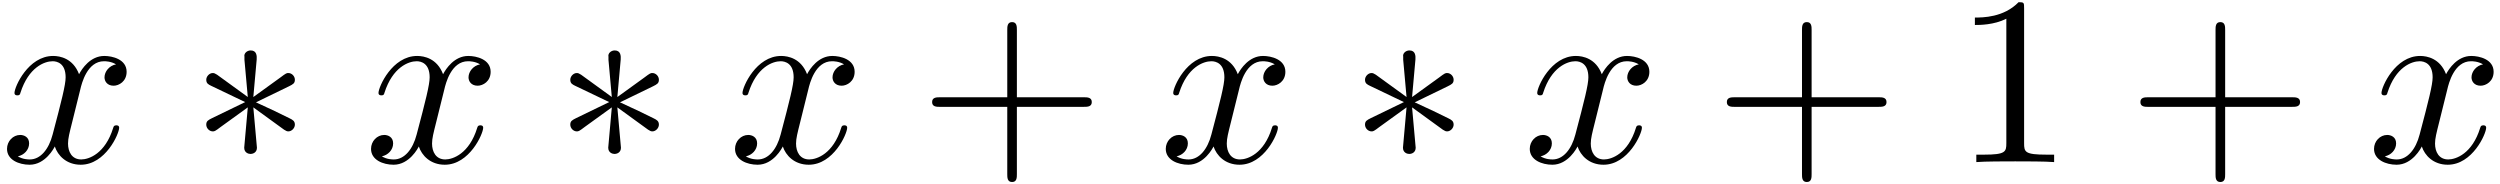
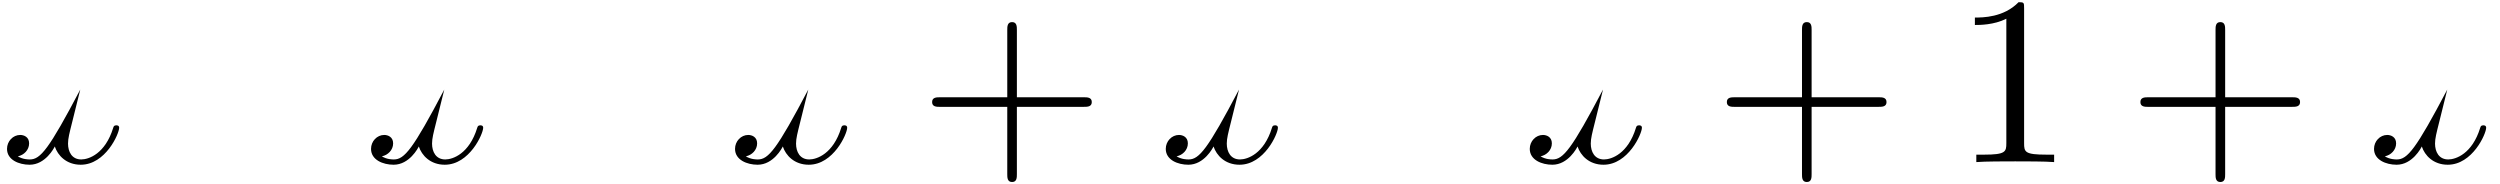
<svg xmlns="http://www.w3.org/2000/svg" xmlns:xlink="http://www.w3.org/1999/xlink" width="190" height="14" viewBox="1872.02 1482.882 113.574 8.369">
  <defs>
-     <path id="g1-120" d="M3.644-3.295c.065-.283.316-1.287 1.08-1.287.054 0 .316 0 .545.142-.305.055-.524.327-.524.59 0 .174.12.38.415.38.24 0 .59-.195.59-.632 0-.567-.645-.72-1.015-.72-.633 0-1.015.578-1.146.83-.273-.72-.862-.83-1.178-.83-1.135 0-1.756 1.407-1.756 1.68 0 .11.109.11.13.11.088 0 .12-.023.142-.12.371-1.157 1.091-1.43 1.462-1.43.207 0 .59.098.59.731 0 .338-.186 1.07-.59 2.596C2.215-.578 1.833-.12 1.353-.12c-.066 0-.317 0-.546-.142.273-.054.513-.283.513-.589 0-.294-.24-.382-.404-.382-.327 0-.6.284-.6.633 0 .502.546.72 1.026.72.72 0 1.113-.764 1.145-.83.131.405.524.83 1.178.83 1.124 0 1.746-1.407 1.746-1.68 0-.11-.098-.11-.131-.11-.098 0-.12.045-.142.12-.36 1.168-1.102 1.43-1.45 1.43-.426 0-.6-.35-.6-.72 0-.24.065-.48.185-.96z" />
+     <path id="g1-120" d="M3.644-3.295C2.215-.578 1.833-.12 1.353-.12c-.066 0-.317 0-.546-.142.273-.054.513-.283.513-.589 0-.294-.24-.382-.404-.382-.327 0-.6.284-.6.633 0 .502.546.72 1.026.72.72 0 1.113-.764 1.145-.83.131.405.524.83 1.178.83 1.124 0 1.746-1.407 1.746-1.68 0-.11-.098-.11-.131-.11-.098 0-.12.045-.142.12-.36 1.168-1.102 1.43-1.45 1.43-.426 0-.6-.35-.6-.72 0-.24.065-.48.185-.96z" />
    <path id="g2-43" d="M4.462-2.51h3.043c.153 0 .36 0 .36-.217s-.207-.218-.36-.218H4.462V-6c0-.153 0-.36-.218-.36s-.219.207-.219.36v3.055H.971c-.153 0-.36 0-.36.218s.207.218.36.218h3.054V.545c0 .153 0 .36.219.36s.218-.207.218-.36z" />
    <path id="g2-49" d="M3.207-6.982c0-.262 0-.283-.25-.283-.677.698-1.637.698-1.986.698v.338c.218 0 .862 0 1.429-.284v5.651c0 .393-.033.524-1.015.524h-.349V0c.382-.033 1.331-.033 1.768-.033s1.385 0 1.767.033v-.338h-.35c-.981 0-1.014-.12-1.014-.524z" />
-     <path id="g0-3" d="M3-4.658c.01-.153.01-.415-.273-.415-.174 0-.316.142-.283.284v.142l.152 1.69L1.2-3.97c-.098-.054-.12-.076-.196-.076-.153 0-.295.152-.295.305 0 .175.11.218.218.273l1.55.742-1.506.73c-.175.088-.262.132-.262.295s.142.306.295.306c.076 0 .098 0 .37-.208l1.222-.883-.163 1.832c0 .23.196.284.283.284.131 0 .295-.076.295-.284l-.164-1.832 1.397 1.014c.098.055.12.077.196.077.153 0 .295-.153.295-.306 0-.163-.099-.218-.23-.283-.654-.328-.676-.328-1.538-.731l1.506-.731c.174-.088.262-.131.262-.295s-.142-.305-.295-.305c-.076 0-.098 0-.37.207l-1.223.884z" />
  </defs>
  <g id="page1">
    <use xlink:href="#g1-120" x="1872.02" y="1490.246" />
    <use xlink:href="#g0-3" x="1880.679" y="1490.246" />
    <use xlink:href="#g1-120" x="1888.558" y="1490.246" />
    <use xlink:href="#g0-3" x="1897.217" y="1490.246" />
    <use xlink:href="#g1-120" x="1905.095" y="1490.246" />
    <use xlink:href="#g2-43" x="1913.754" y="1490.246" />
    <use xlink:href="#g1-120" x="1924.664" y="1490.246" />
    <use xlink:href="#g0-3" x="1933.323" y="1490.246" />
    <use xlink:href="#g1-120" x="1941.201" y="1490.246" />
    <use xlink:href="#g2-43" x="1949.86" y="1490.246" />
    <use xlink:href="#g2-49" x="1960.769" y="1490.246" />
    <use xlink:href="#g2-43" x="1968.648" y="1490.246" />
    <use xlink:href="#g1-120" x="1979.557" y="1490.246" />
  </g>
  <script type="text/ecmascript">if(window.parent.postMessage)window.parent.postMessage("1.26009|142.5|10.5|"+window.location,"*");</script>
</svg>